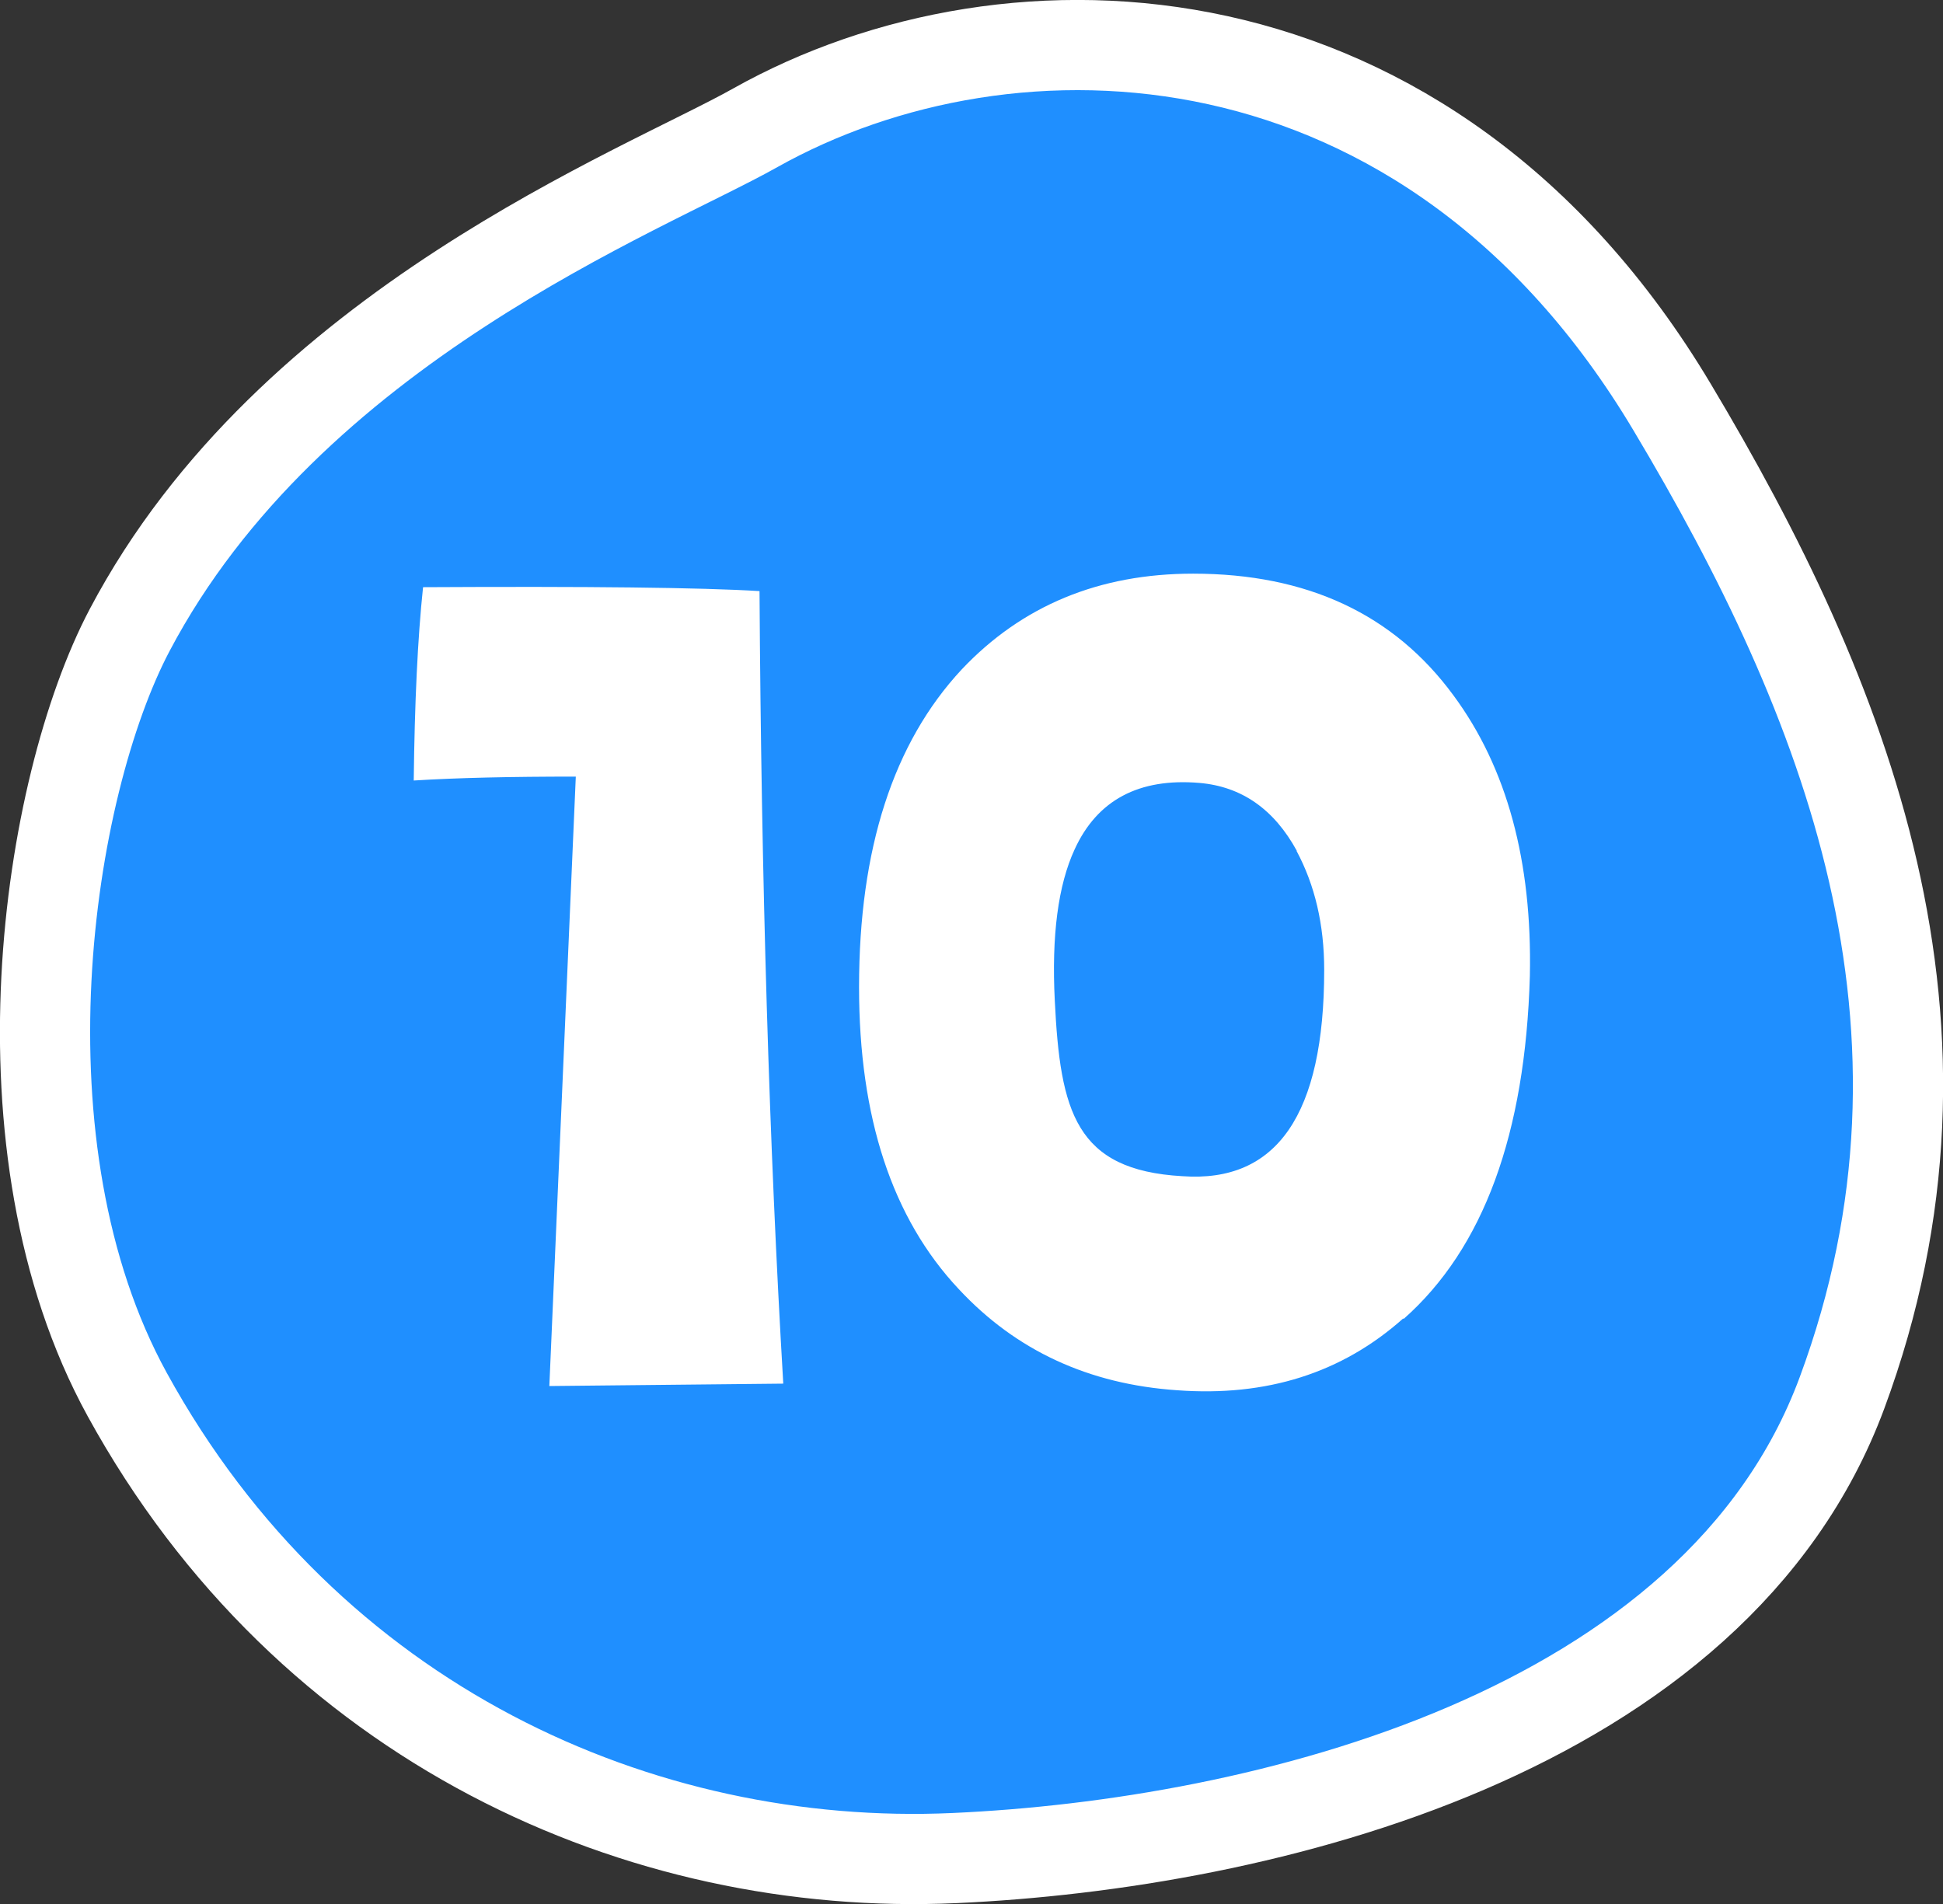
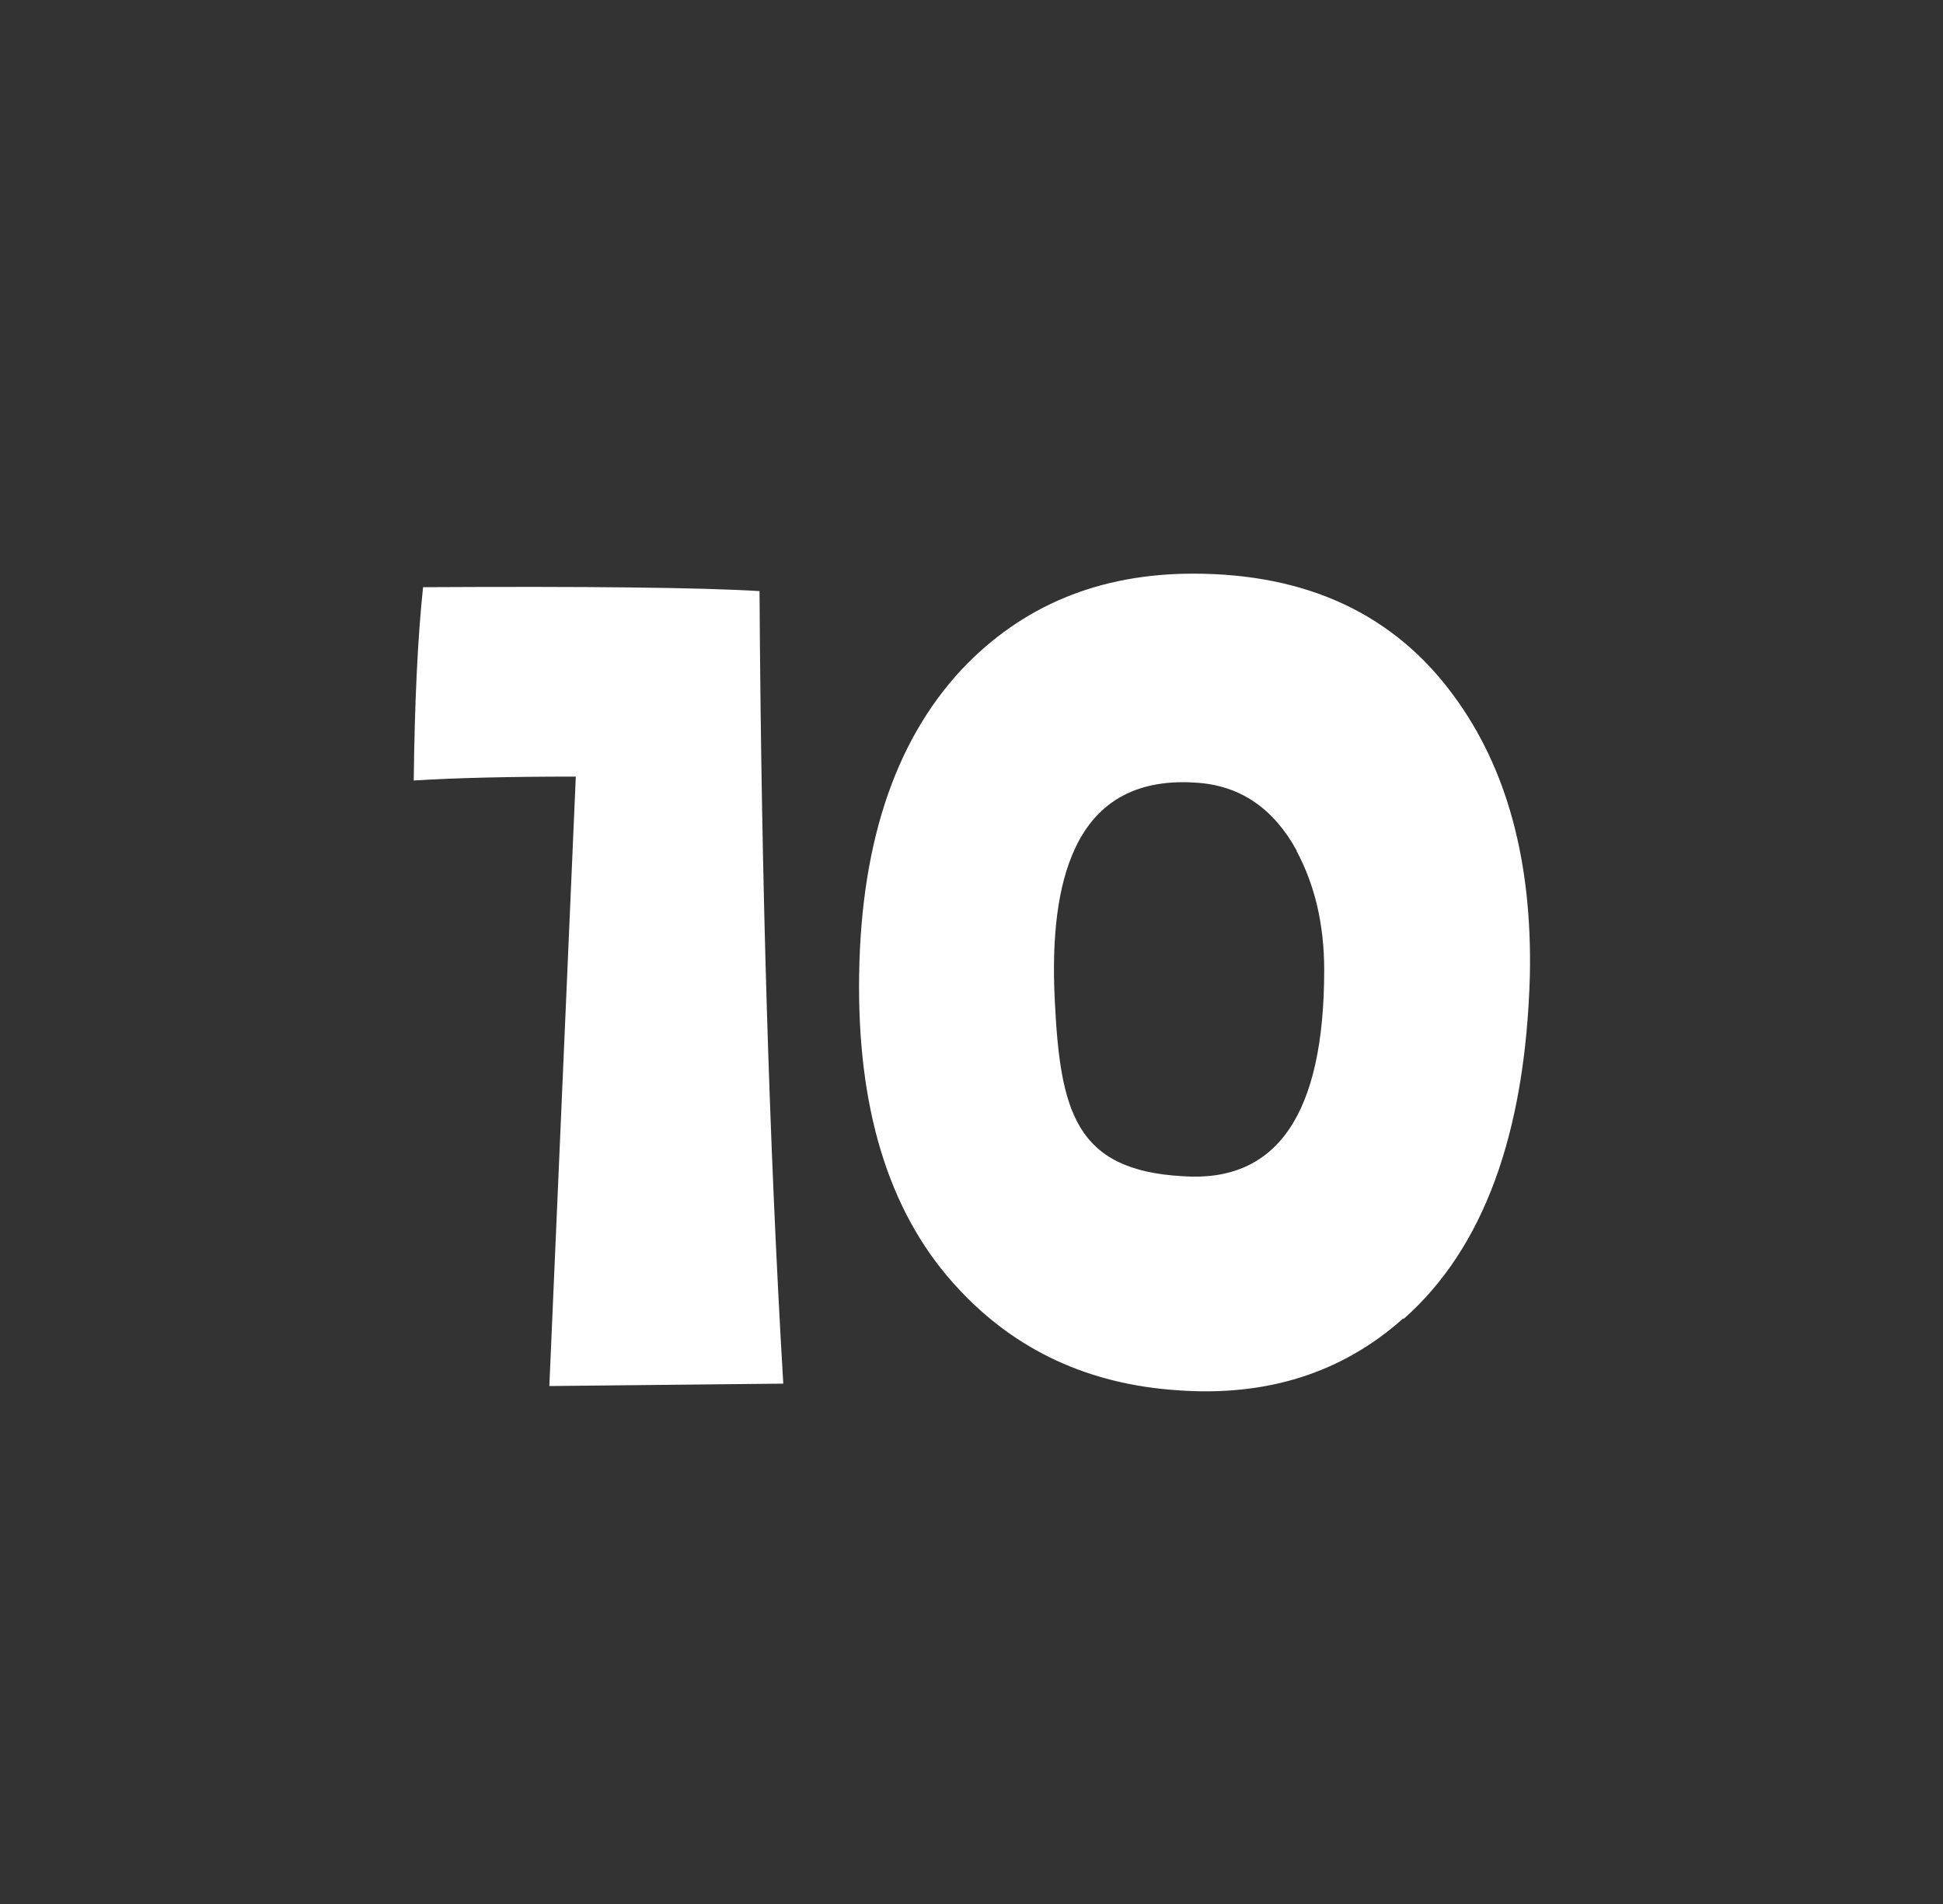
<svg xmlns="http://www.w3.org/2000/svg" id="_レイヤー_2" data-name="レイヤー 2" viewBox="0 0 64.62 63.33">
  <rect x="0" y="0" width="64.62" height="63.33" fill="#333333" stroke="none" />
  <defs>
    <style>
      .cls-1 {
        fill: #1f8fff;
        stroke: #fff;
        stroke-width: 3px;
      }

      .cls-1, .cls-2 {
        fill-rule: evenodd;
      }

      .cls-2 {
        fill: #fff;
        stroke-width: 0px;
      }
    </style>
  </defs>
  <g id="_レイヤー_1-2" data-name="レイヤー 1">
    <g>
-       <path class="cls-1" d="m25.12,4.25C33.62-.52,47.49-.07,55.61,13.54c5.78,9.67,10.16,20.62,5.65,32.79-4.21,11.35-19.27,15.01-29.52,15.47-10.41.47-21.48-4.43-27.51-15.42-4.51-8.22-2.68-20.18.08-25.42C9.64,10.85,21.41,6.34,25.12,4.25Z" />
      <path class="cls-2" d="m46.67,43.85c-2.04,1.82-4.55,2.61-7.52,2.39-2.94-.2-5.36-1.32-7.26-3.36-2.22-2.36-3.32-5.71-3.32-10.05,0-4.6,1.14-8.12,3.41-10.56,2.01-2.13,4.58-3.19,7.7-3.19,3.79,0,6.68,1.35,8.66,4.05,1.78,2.41,2.62,5.52,2.54,9.33-.15,5.25-1.54,9.06-4.2,11.41Zm-3.54-15.55c-.76-1.39-1.84-2.14-3.24-2.26-2.01-.17-3.4.57-4.15,2.21-.55,1.19-.77,2.87-.66,5.03.18,3.69.69,5.64,4.24,5.84,3.15.23,4.72-2.06,4.72-6.86,0-1.51-.31-2.82-.92-3.96Zm-23.99-2.47c-2.16,0-3.95.04-5.38.13.03-2.58.13-4.73.31-6.43,5.51-.03,9.24.01,11.19.13.06,9.63.32,18.41.79,26.36l-7.78.08.88-20.27Z" />
    </g>
  </g>
</svg>